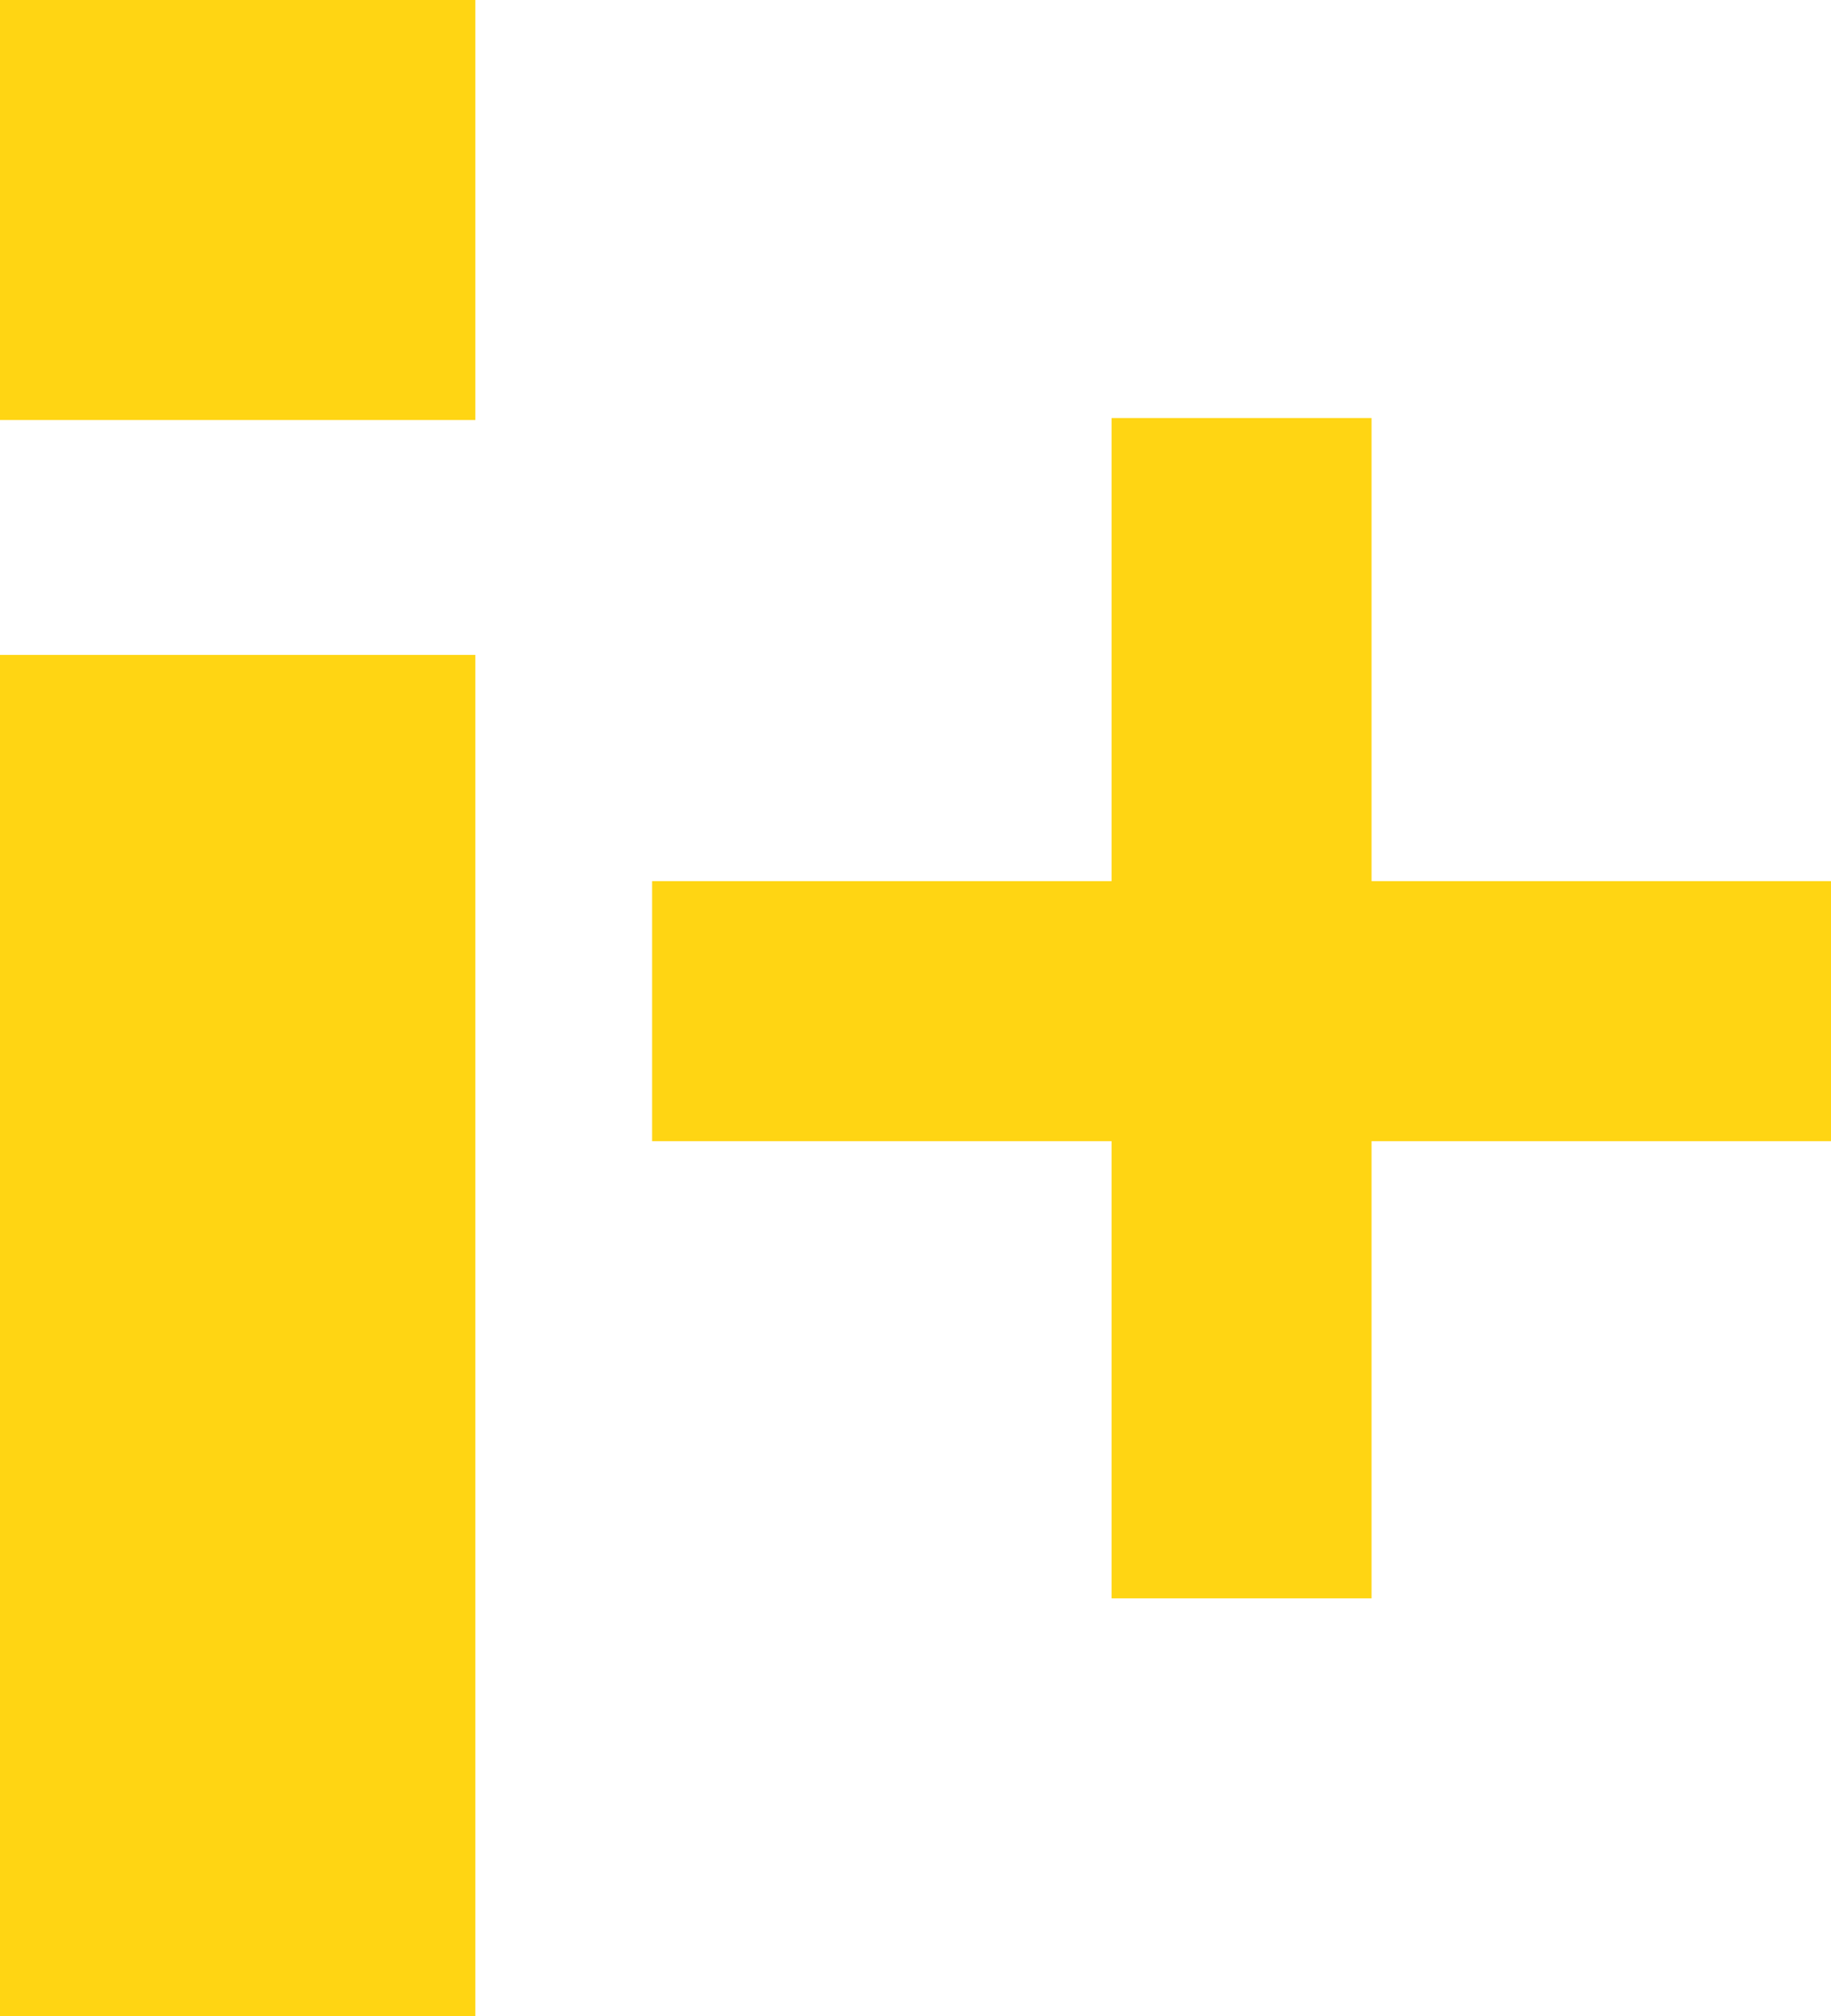
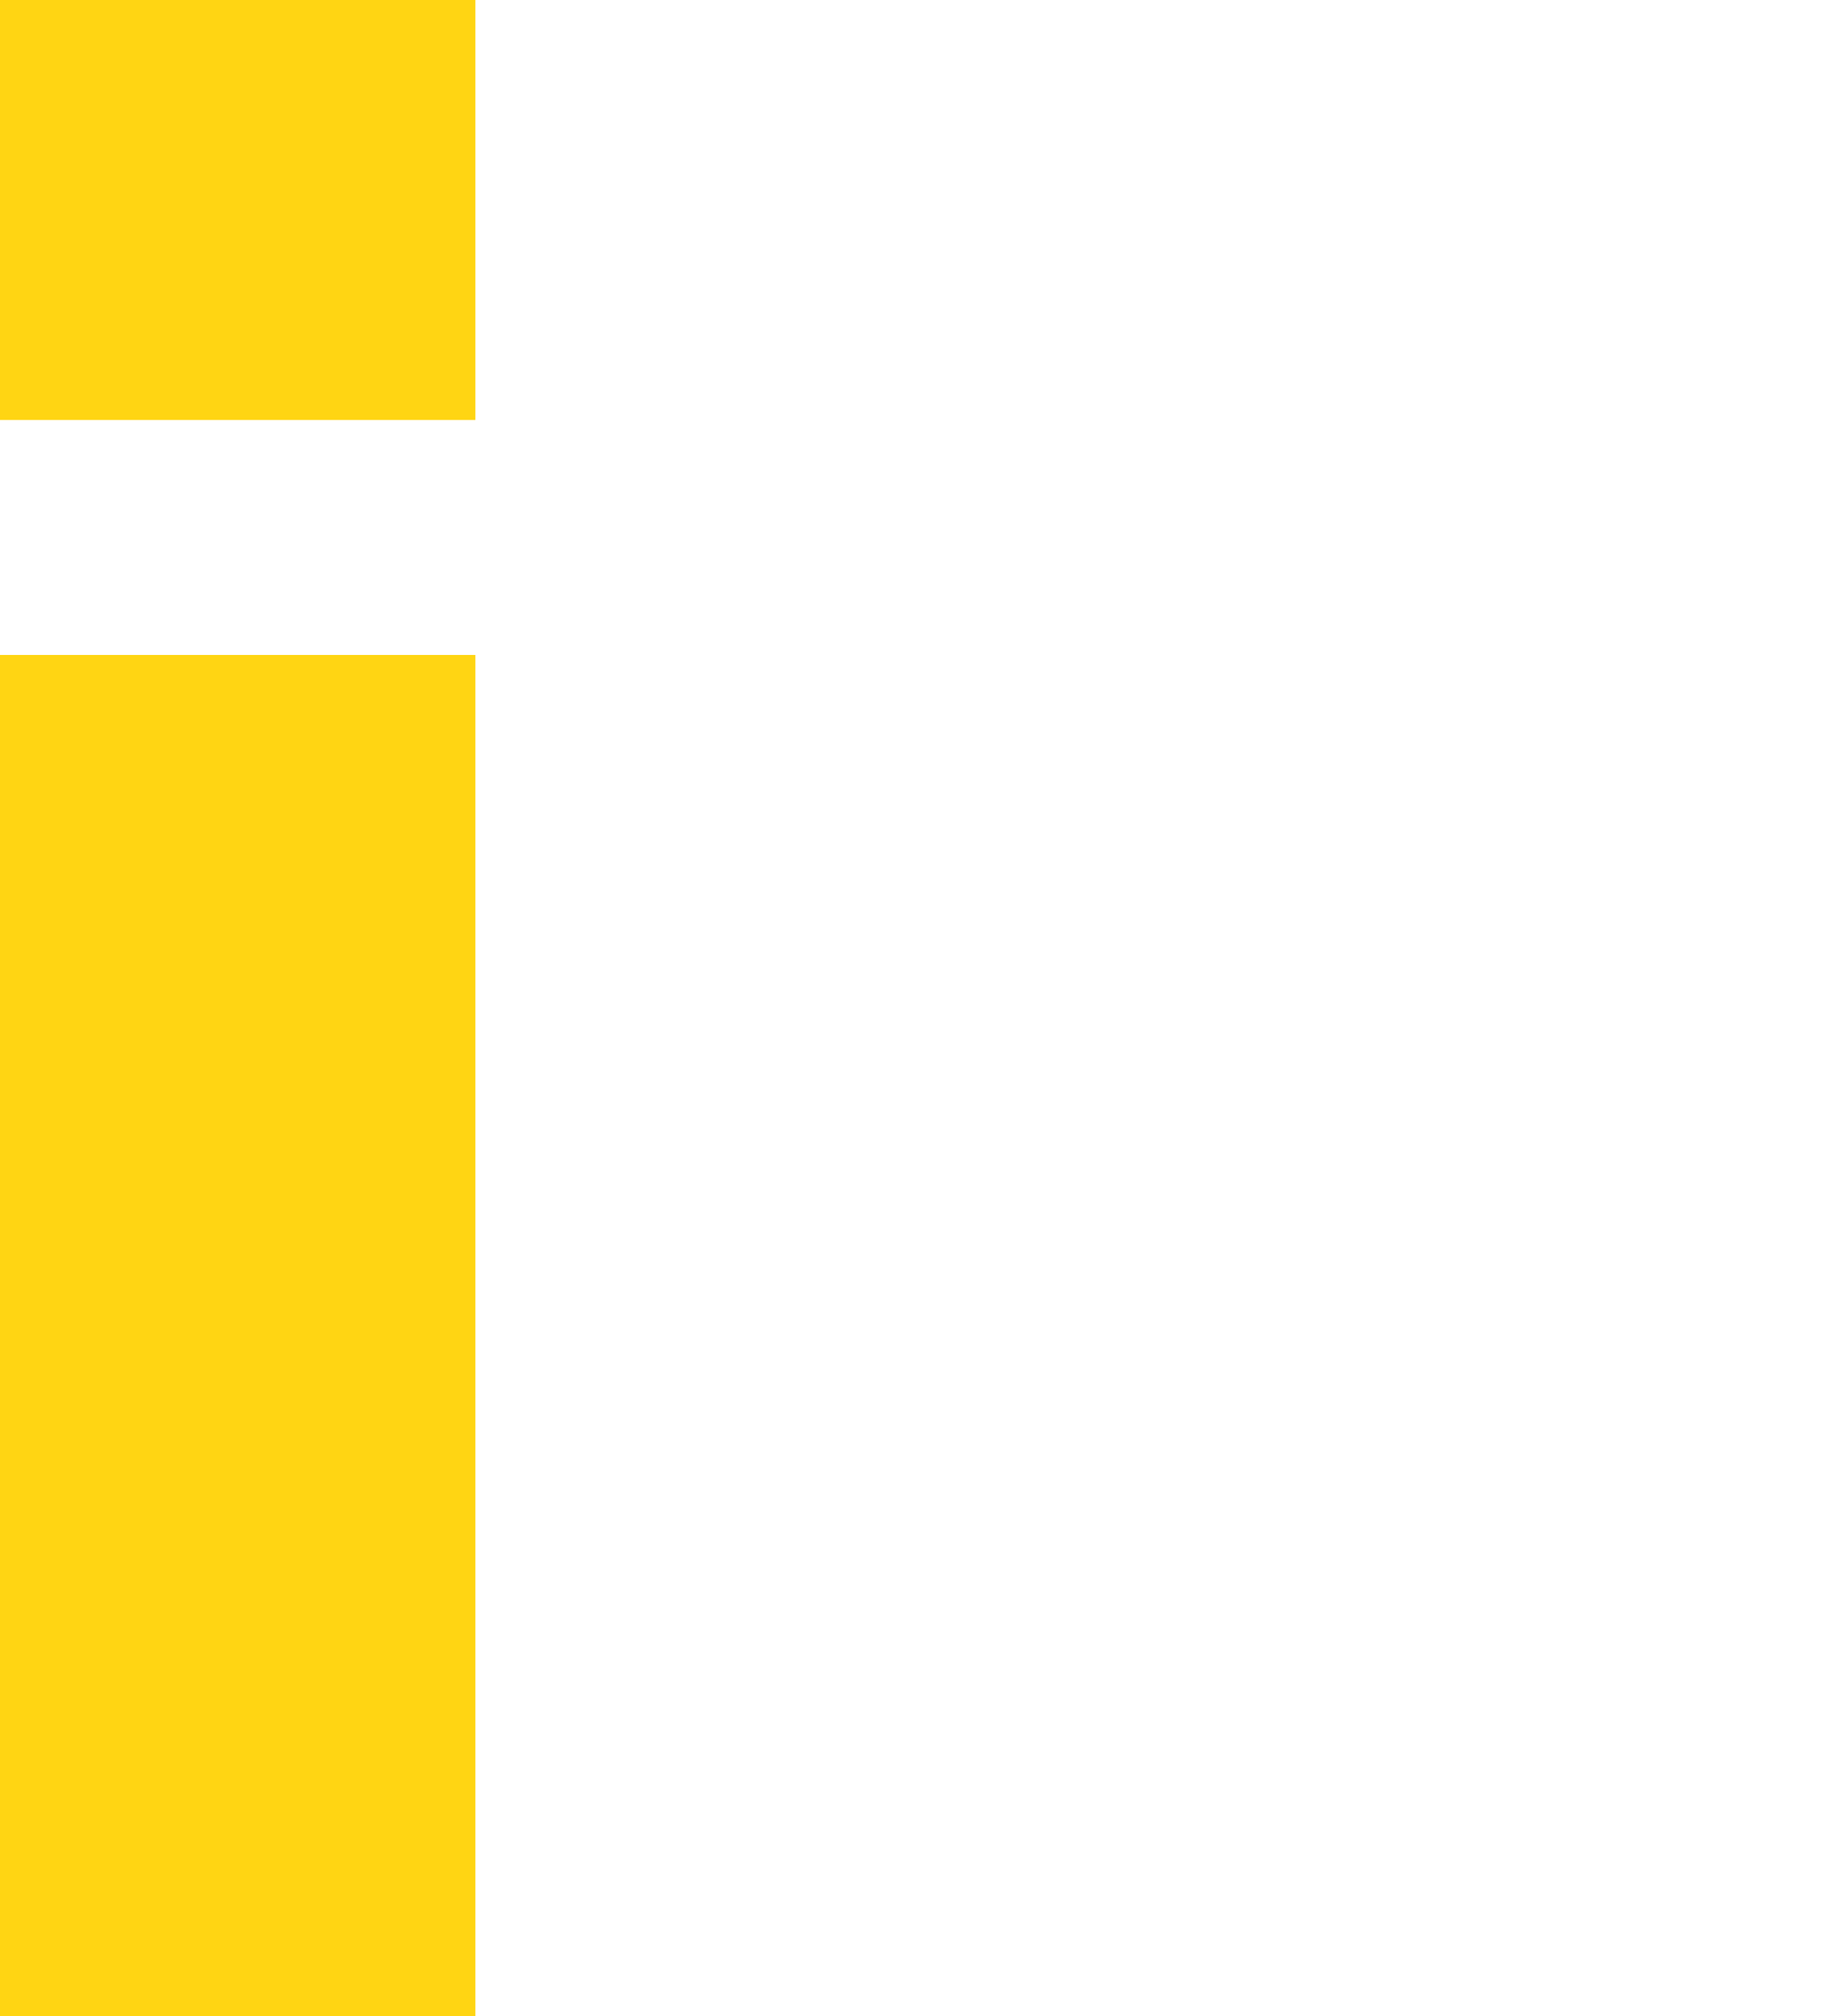
<svg xmlns="http://www.w3.org/2000/svg" width="339.606" height="373.906" viewBox="0 0 339.606 373.906">
  <g id="impulse_plus_Icon" data-name="impulse plus Icon" transform="translate(1541.701 207.625)">
    <g id="impulse_plus_Icon-2" data-name="impulse plus Icon" transform="translate(-1541.701 -207.625)">
      <path id="Pfad_2678" data-name="Pfad 2678" d="M0,14.978H88.156V-62.91H0Z" transform="translate(0 62.91)" fill="#ffd513" />
      <path id="Pfad_2679" data-name="Pfad 2679" d="M0,203.94H88.156V-48.521H0Z" transform="translate(0 169.967)" fill="#ffd513" />
    </g>
-     <path id="Pfad_2734" data-name="Pfad 2734" d="M88.868,174.422H3.652V126.2H88.868V40.324H137.09V126.2h85.215v48.223H137.09V259.2H88.868Z" transform="translate(-1424.401 -170.432)" fill="#ffd513" />
  </g>
</svg>